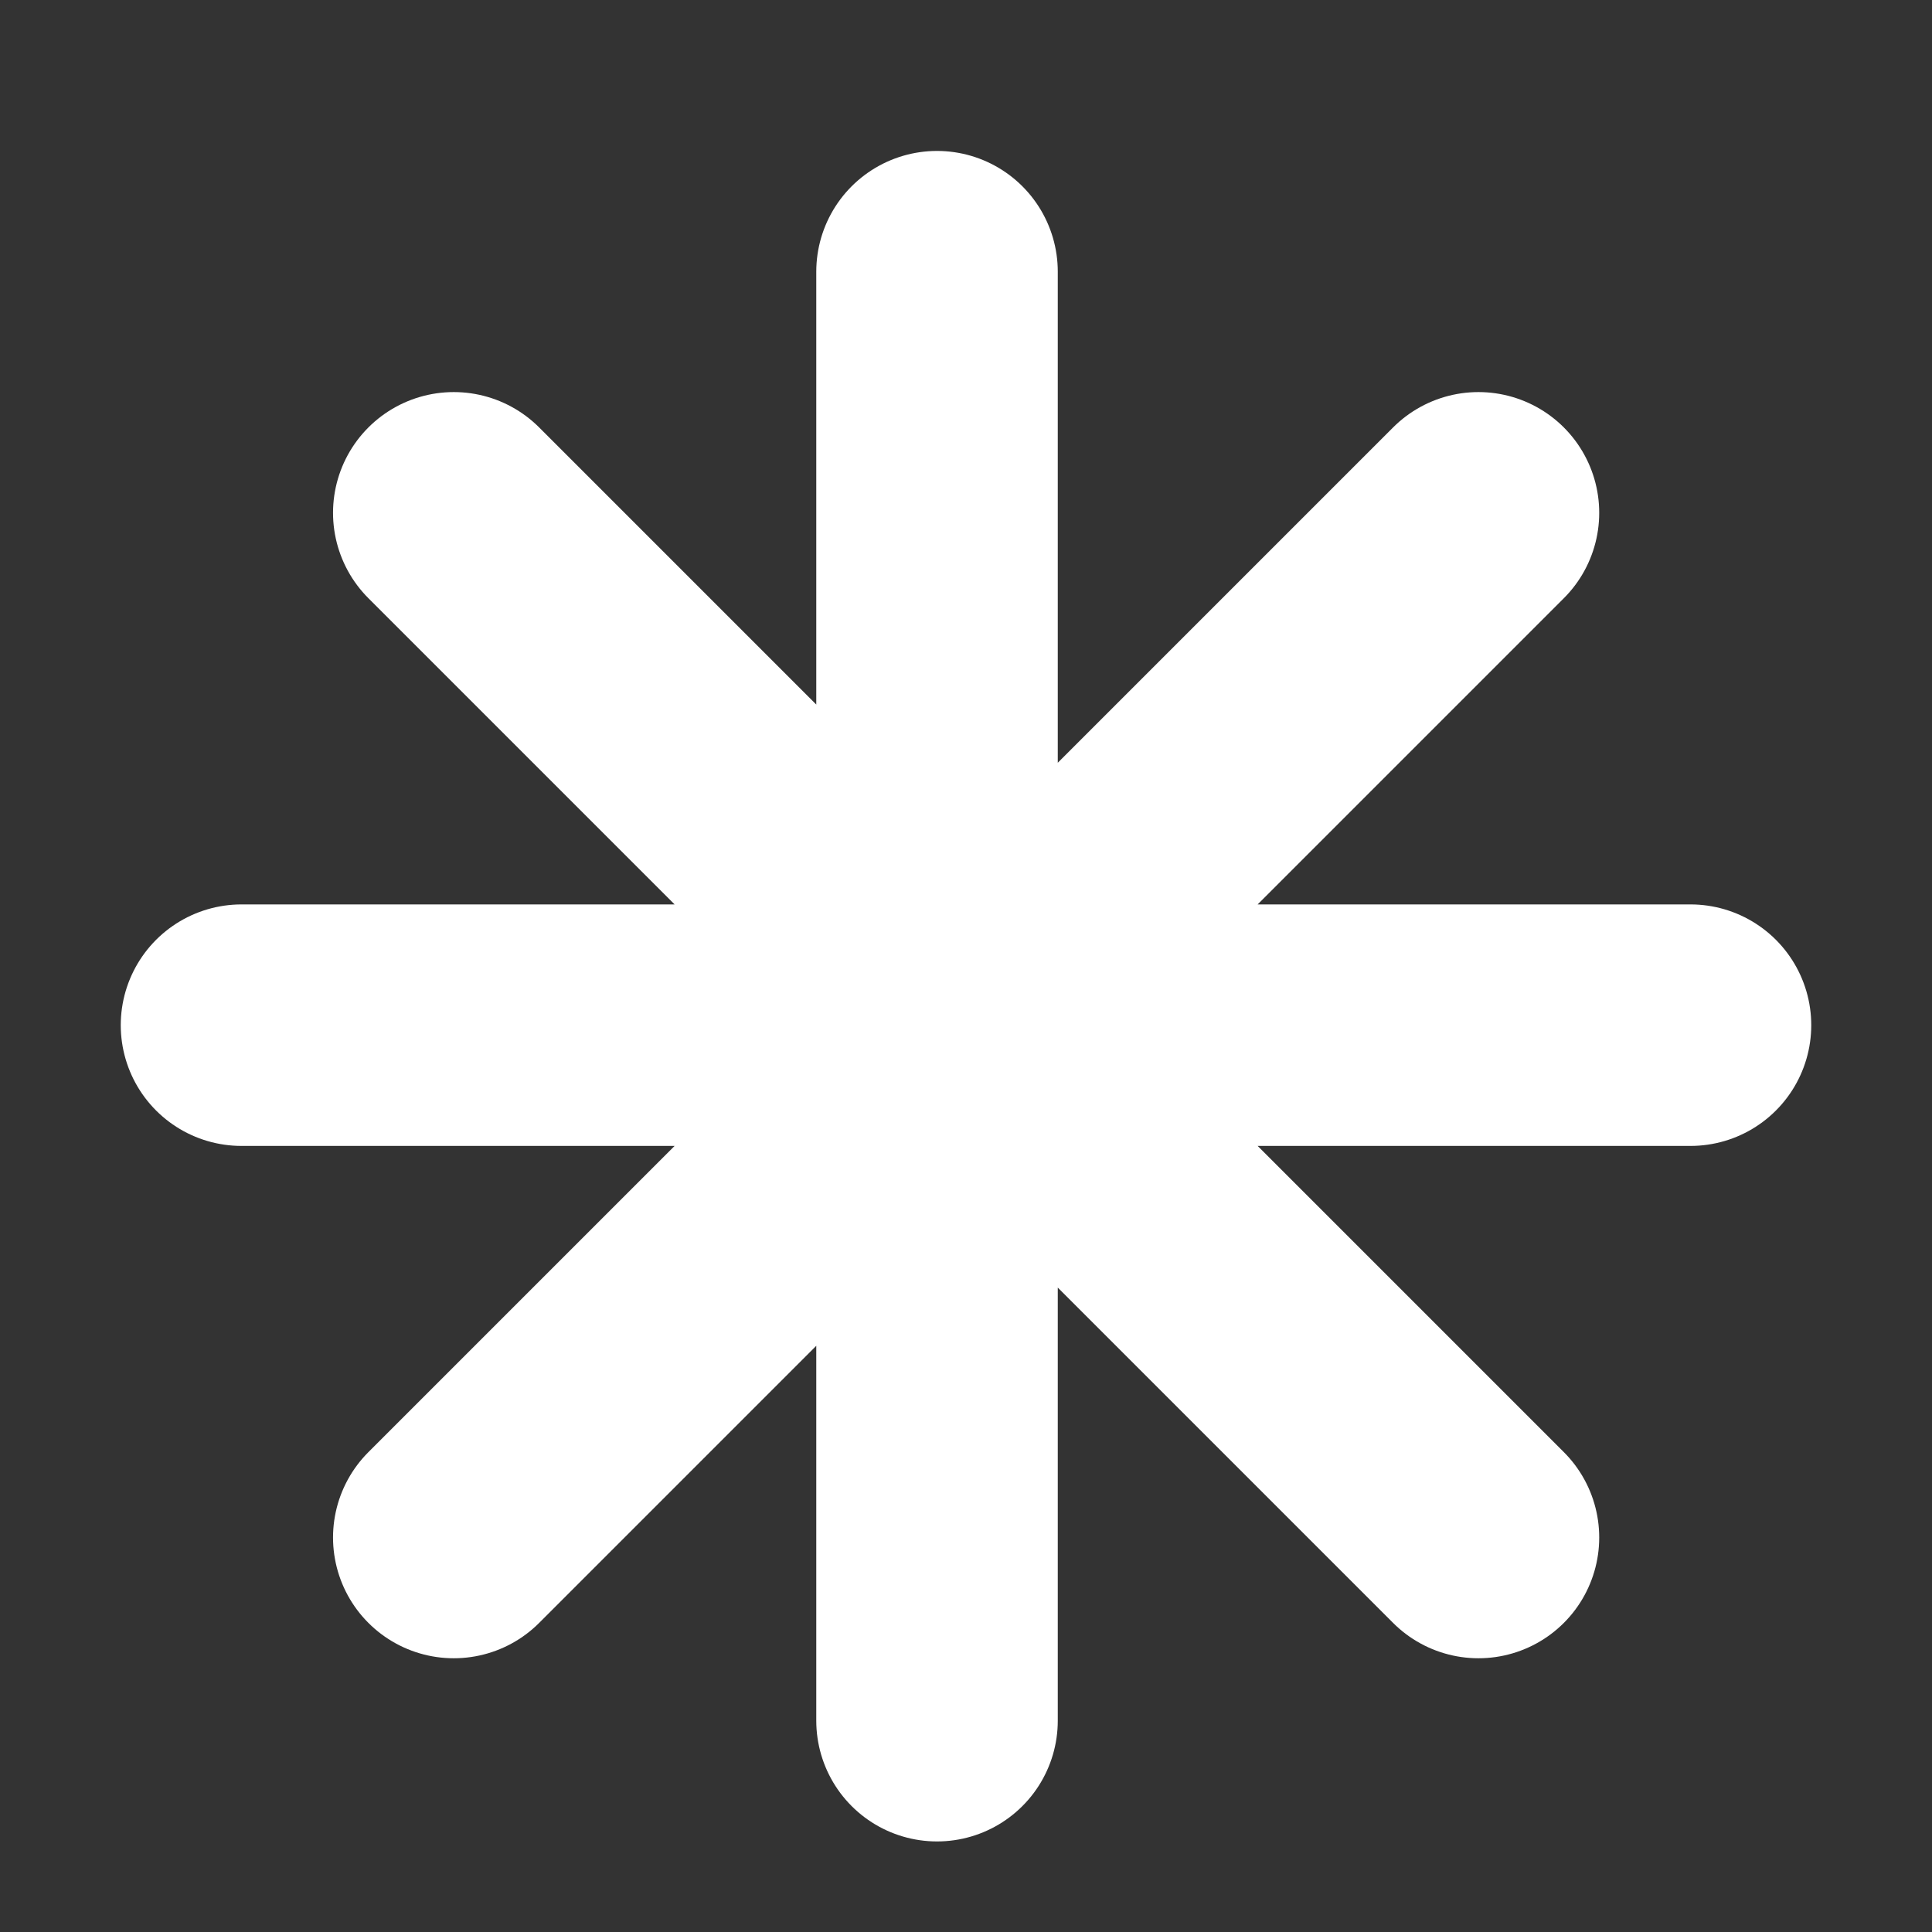
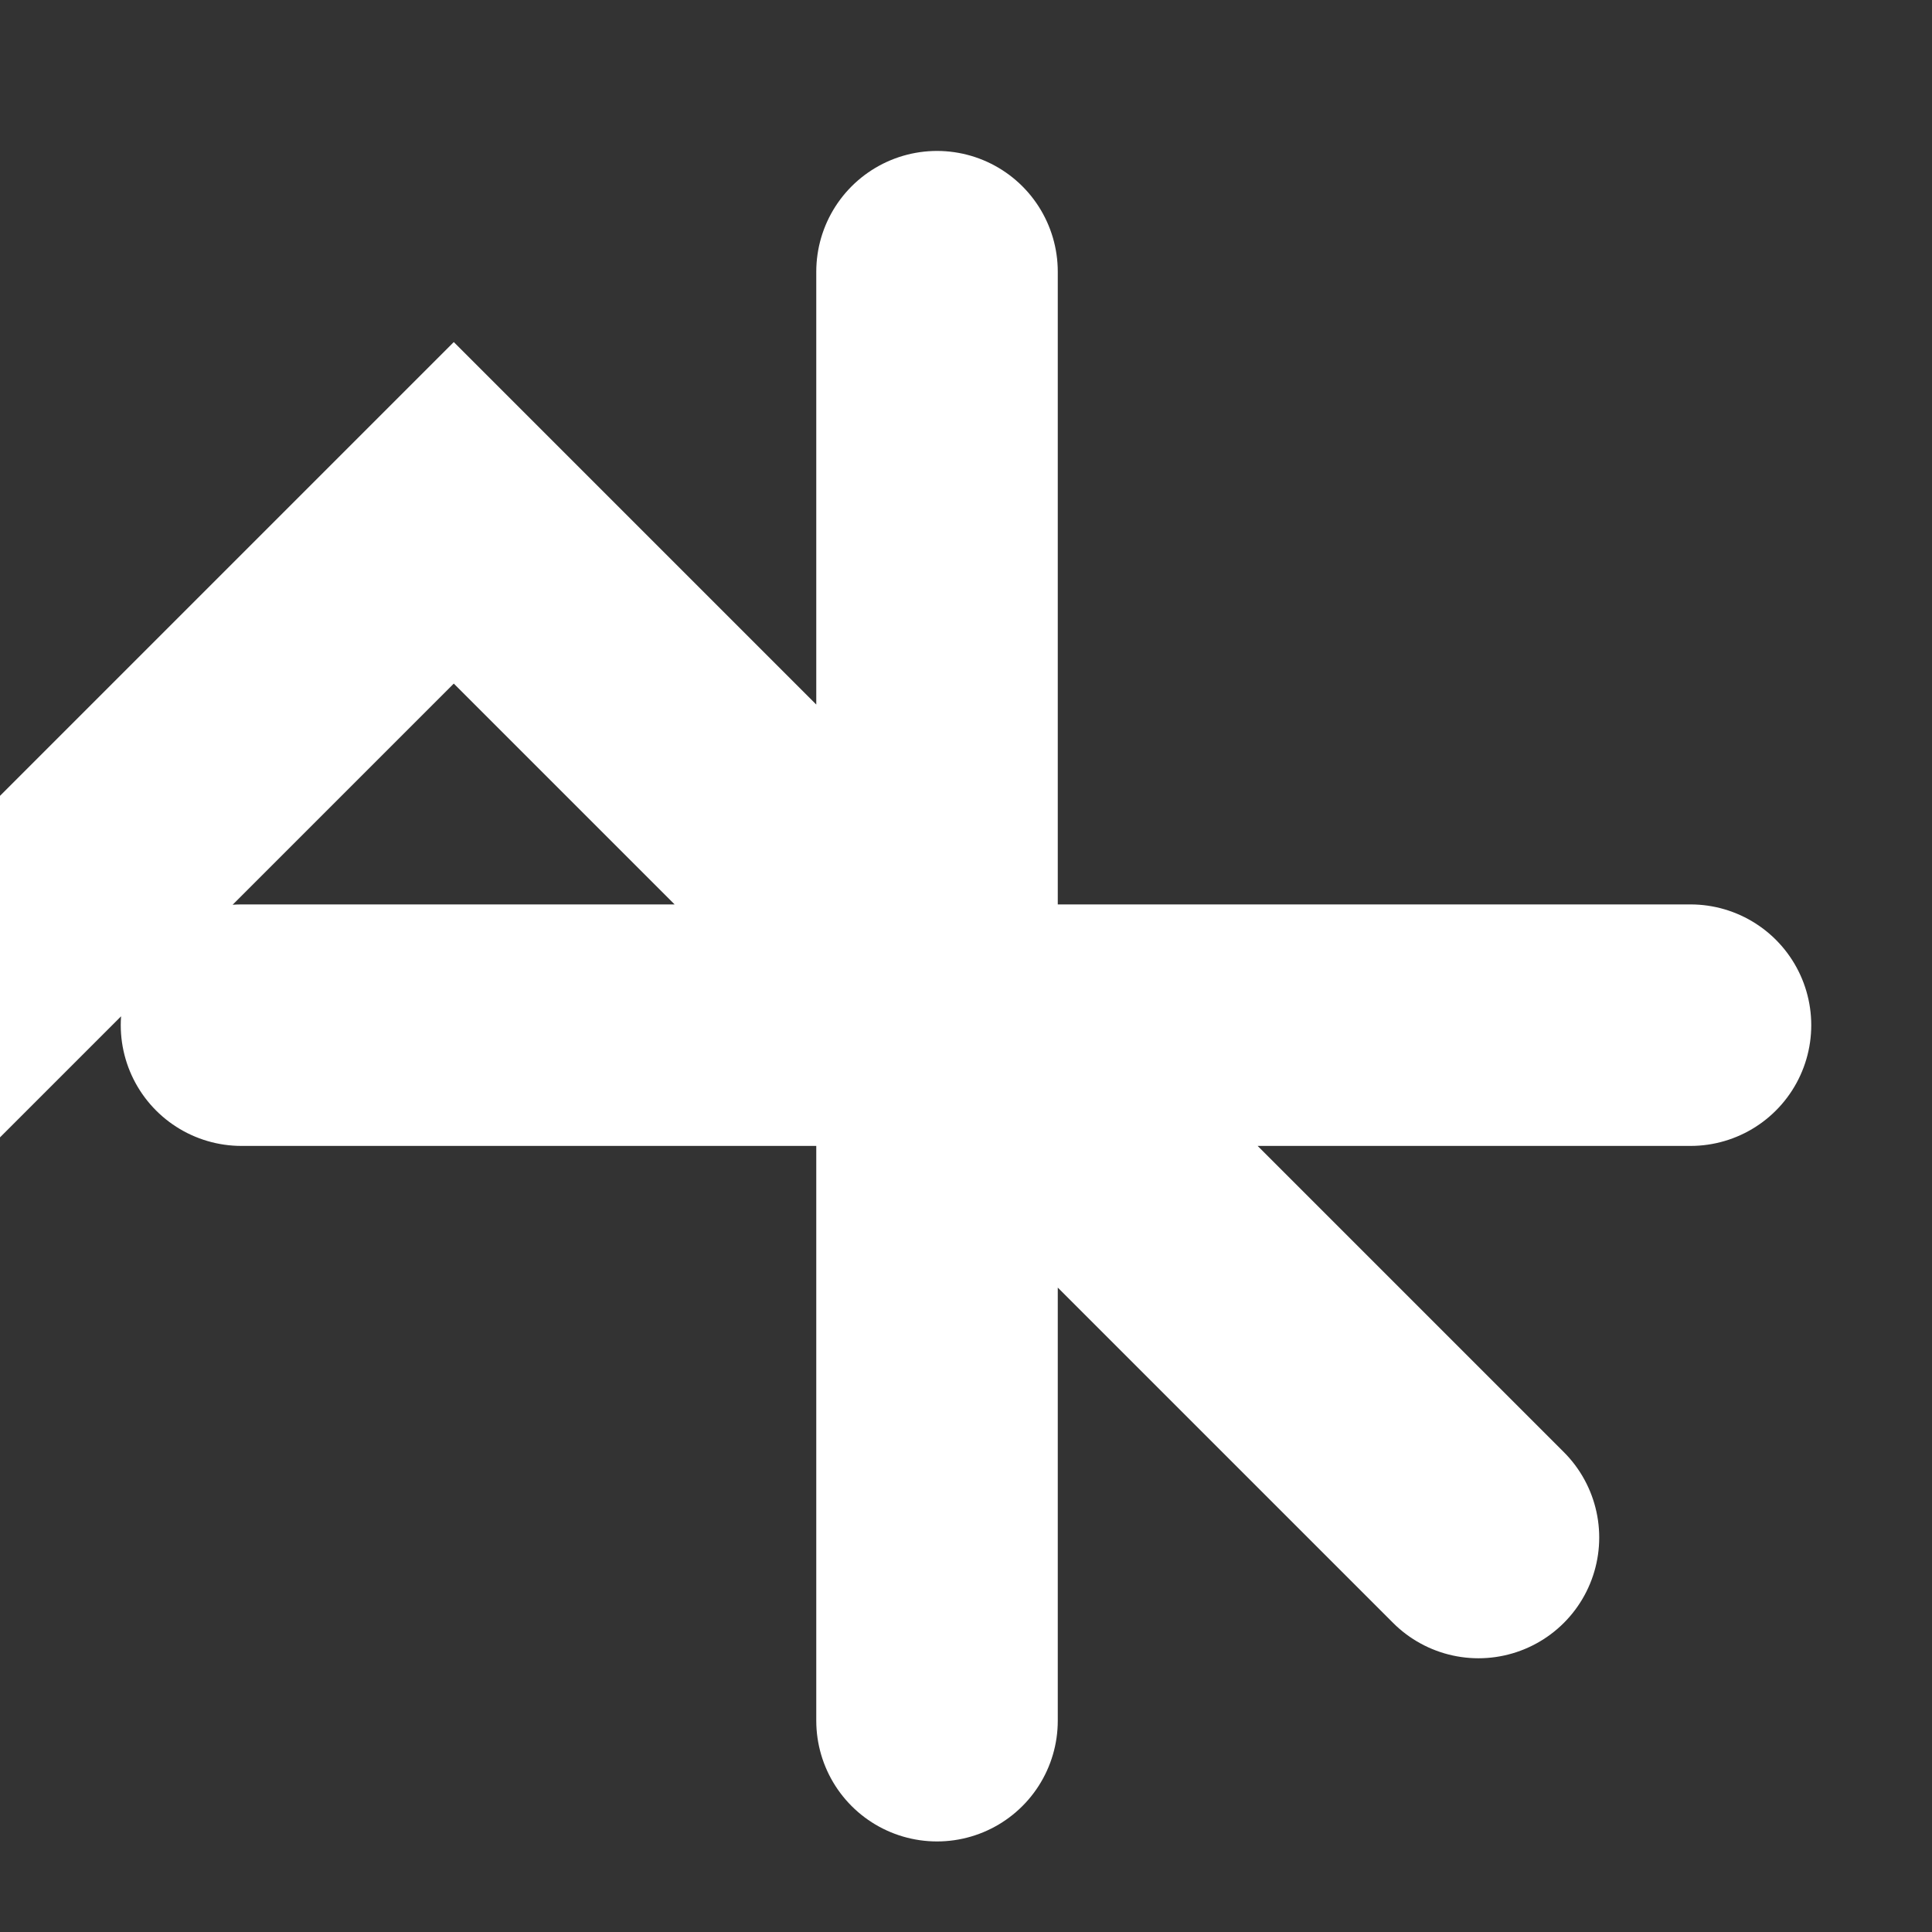
<svg xmlns="http://www.w3.org/2000/svg" width="16" height="16" fill="none">
  <rect width="100%" height="100%" fill="#333333" stroke="none" />
-   <path stroke="#fff" stroke-linecap="round" stroke-width="2" d="M12.244 12.733 3.758 4.247M12.244 4.247l-8.486 8.486M14 8.49H2M7.76 2.25v12" />
+   <path stroke="#fff" stroke-linecap="round" stroke-width="2" d="M12.244 12.733 3.758 4.247l-8.486 8.486M14 8.49H2M7.76 2.25v12" />
</svg>